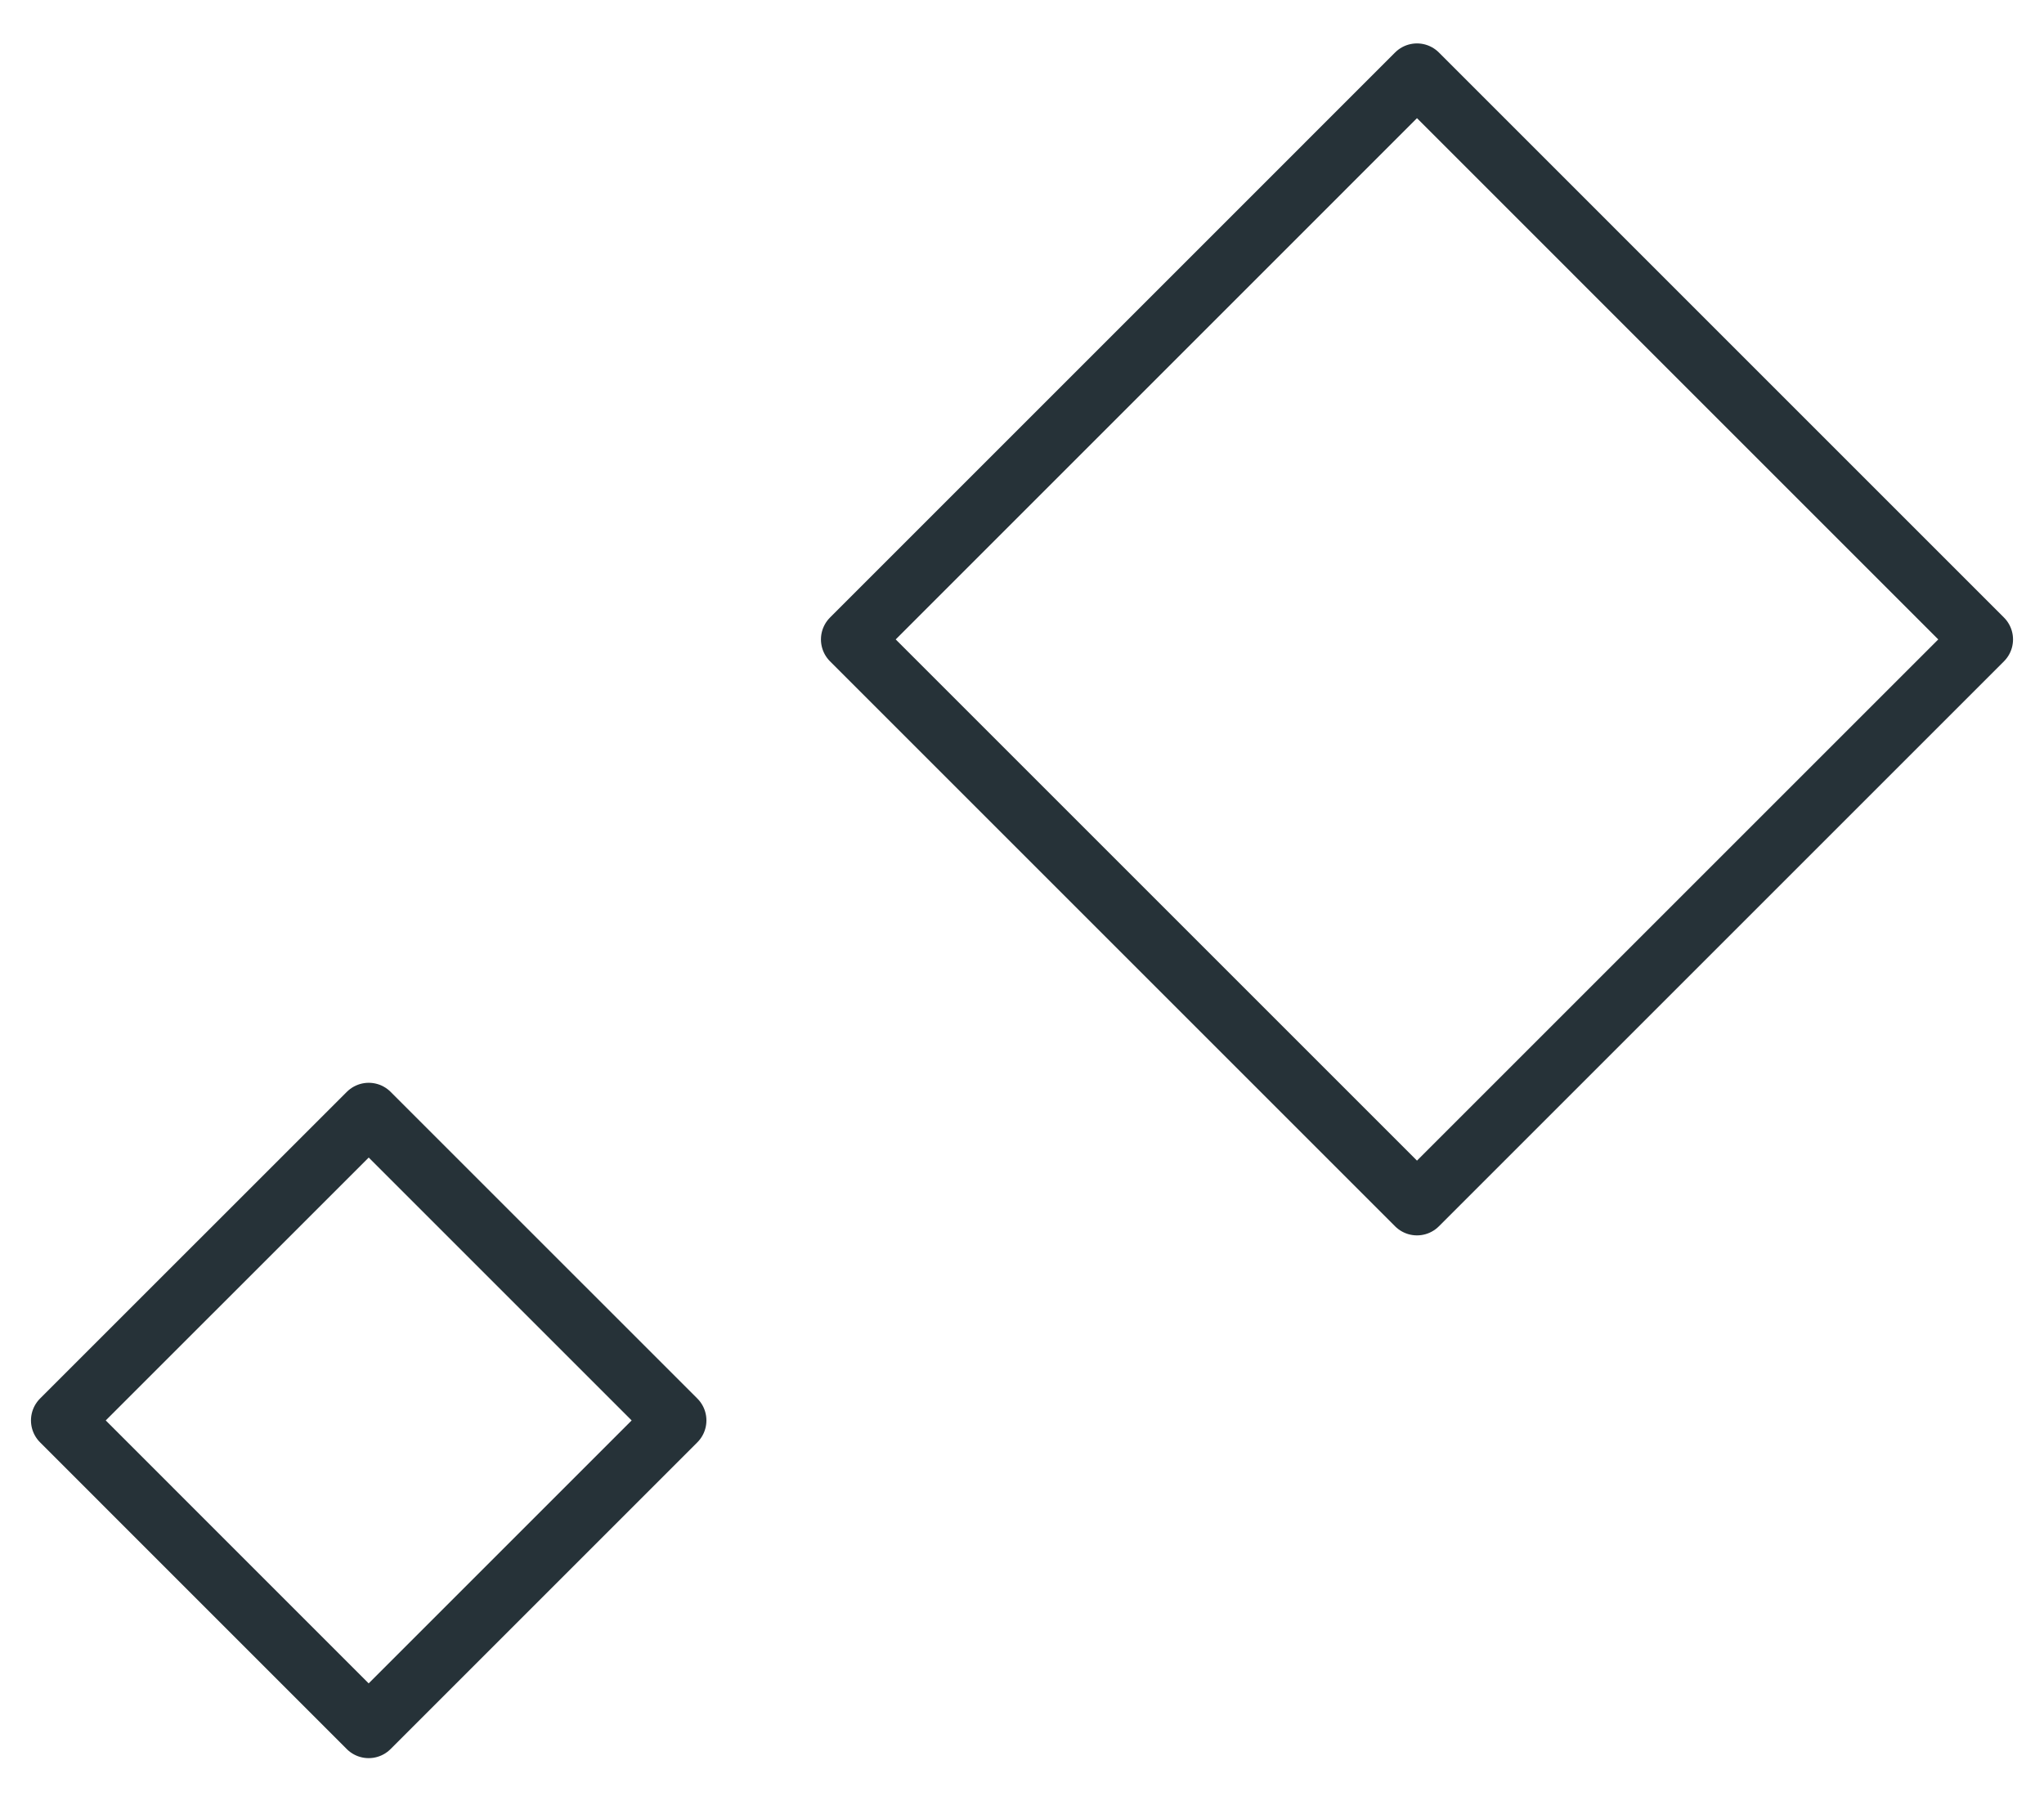
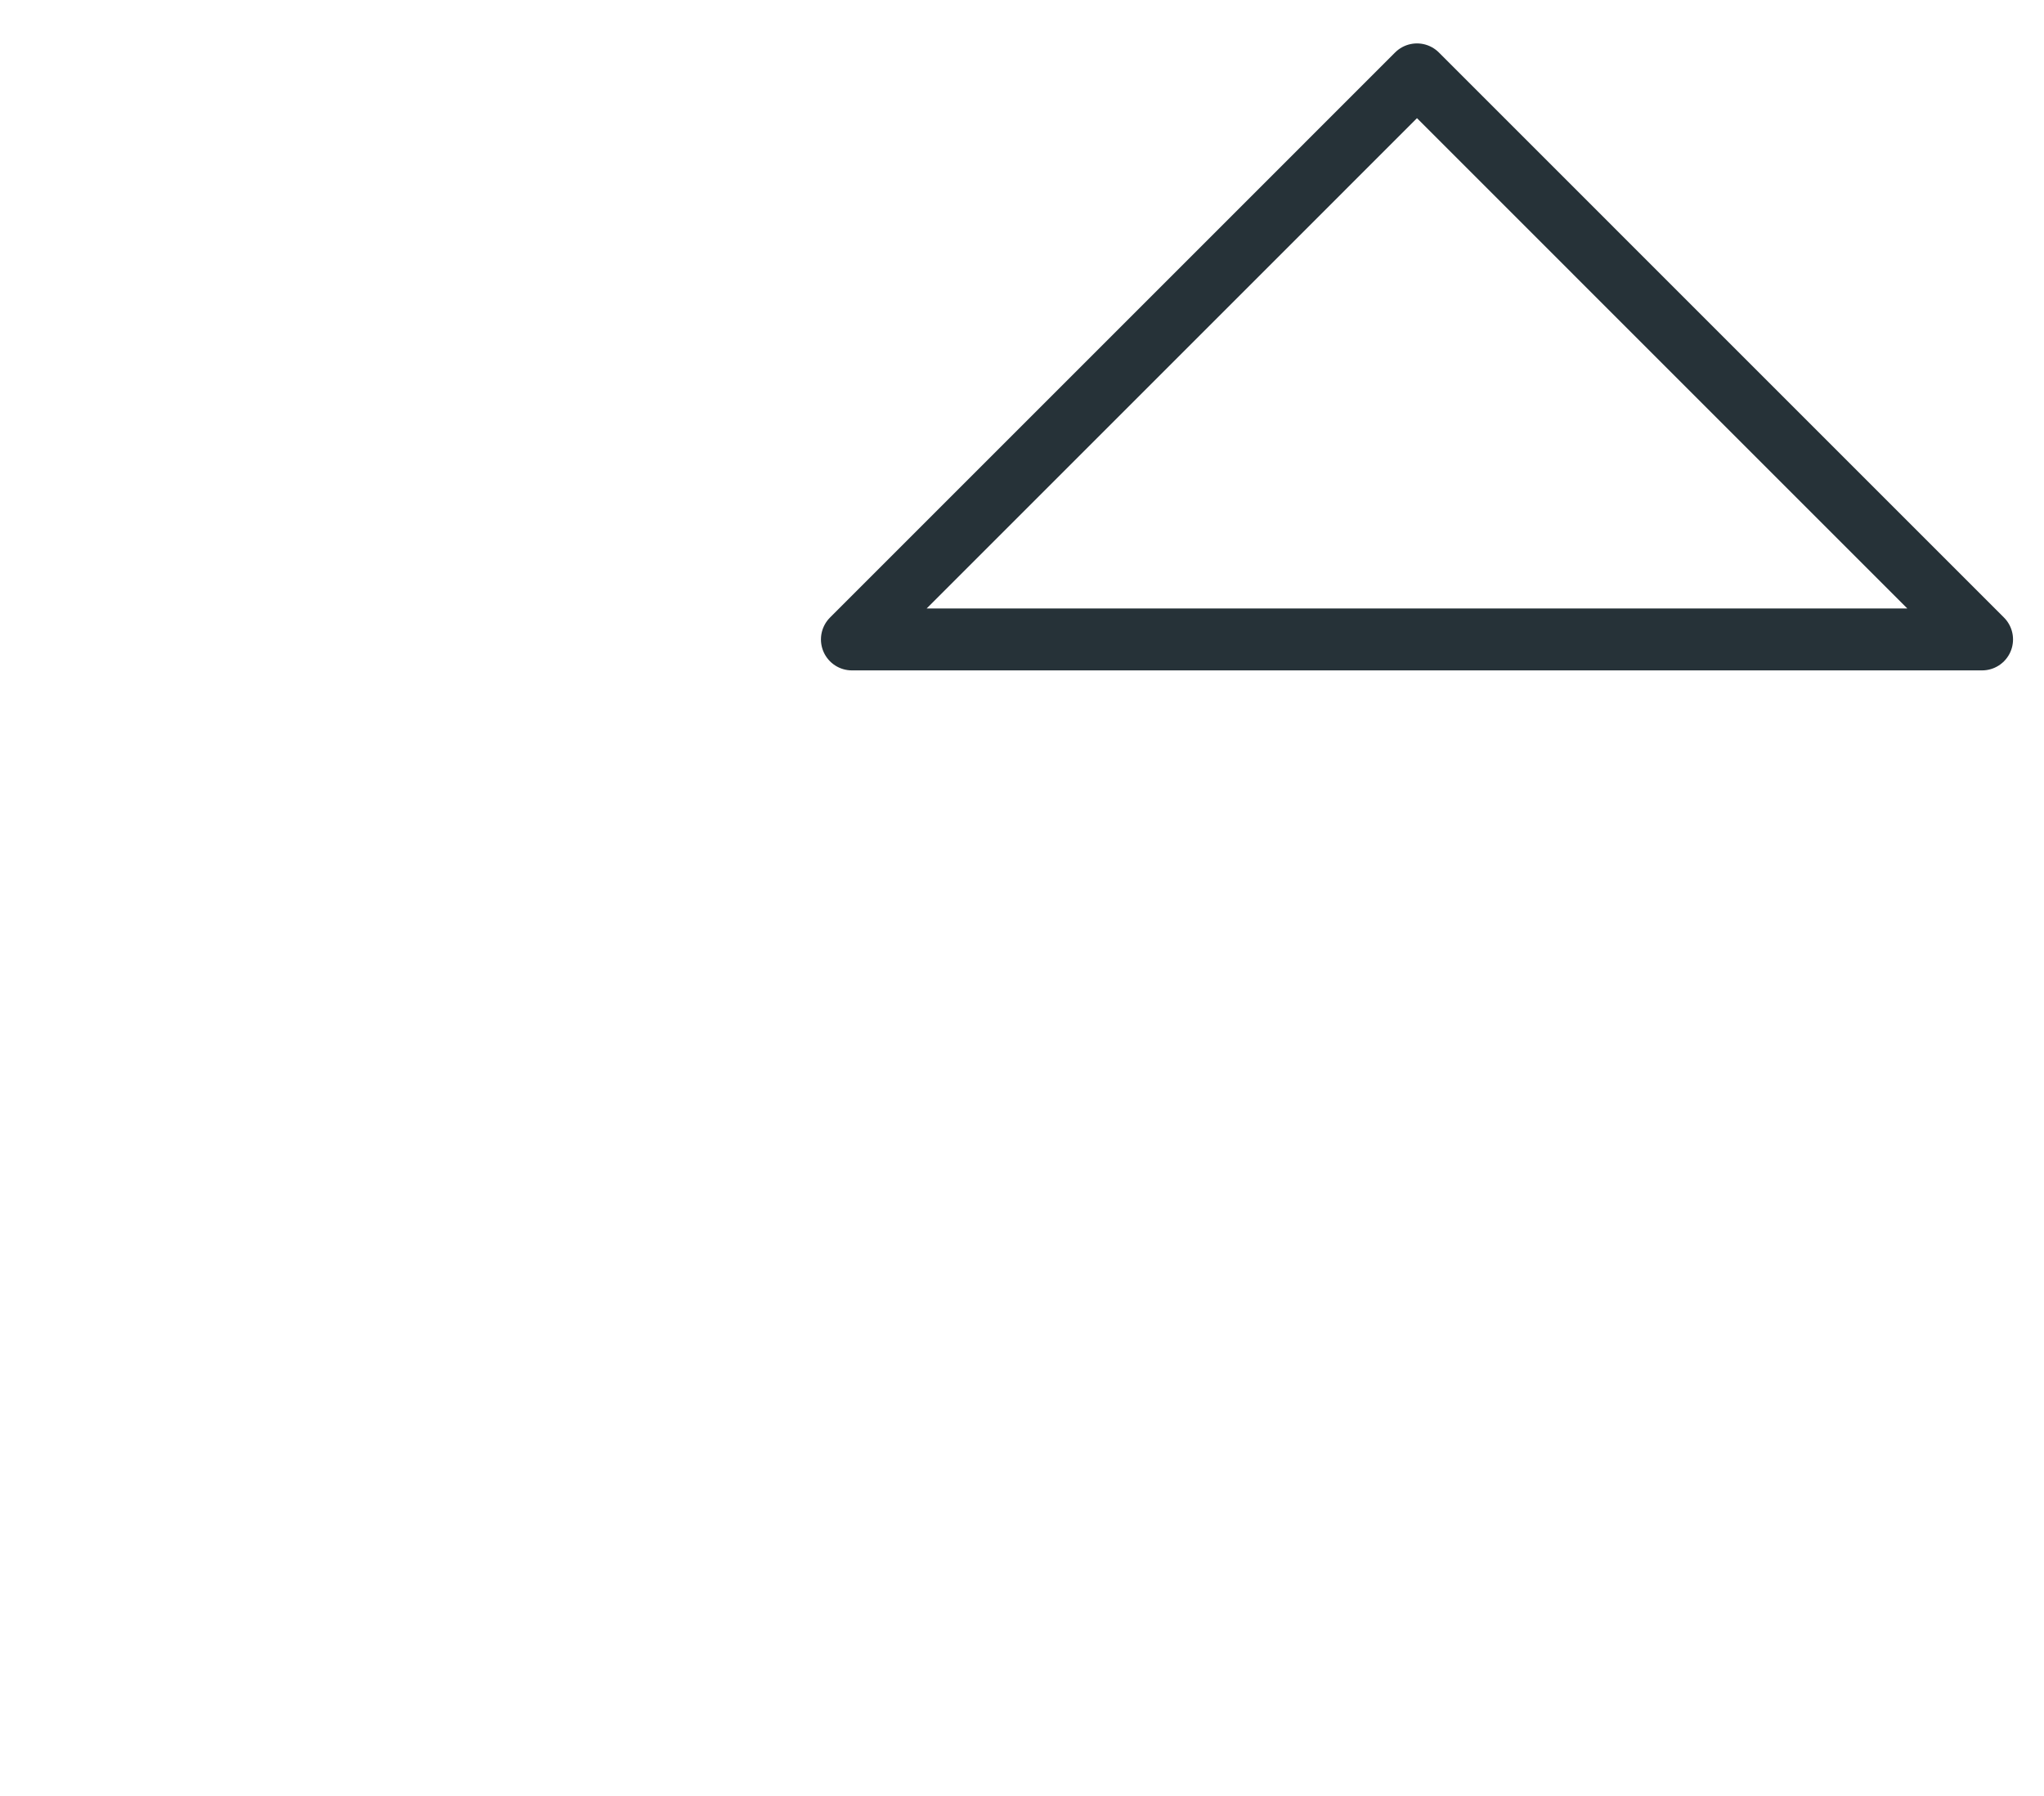
<svg xmlns="http://www.w3.org/2000/svg" width="33" height="29" viewBox="0 0 33 29" fill="none">
-   <path d="M22.877 1.201L13.754 10.325L22.877 19.448L32 10.325L22.877 1.201Z" stroke="#263238" stroke-miterlimit="10" stroke-linecap="round" stroke-linejoin="round" />
-   <path d="M5.953 17.984L1 22.936L5.952 27.889L10.905 22.936L5.953 17.984Z" stroke="#263238" stroke-miterlimit="10" stroke-linecap="round" stroke-linejoin="round" />
+   <path d="M22.877 1.201L13.754 10.325L32 10.325L22.877 1.201Z" stroke="#263238" stroke-miterlimit="10" stroke-linecap="round" stroke-linejoin="round" />
</svg>